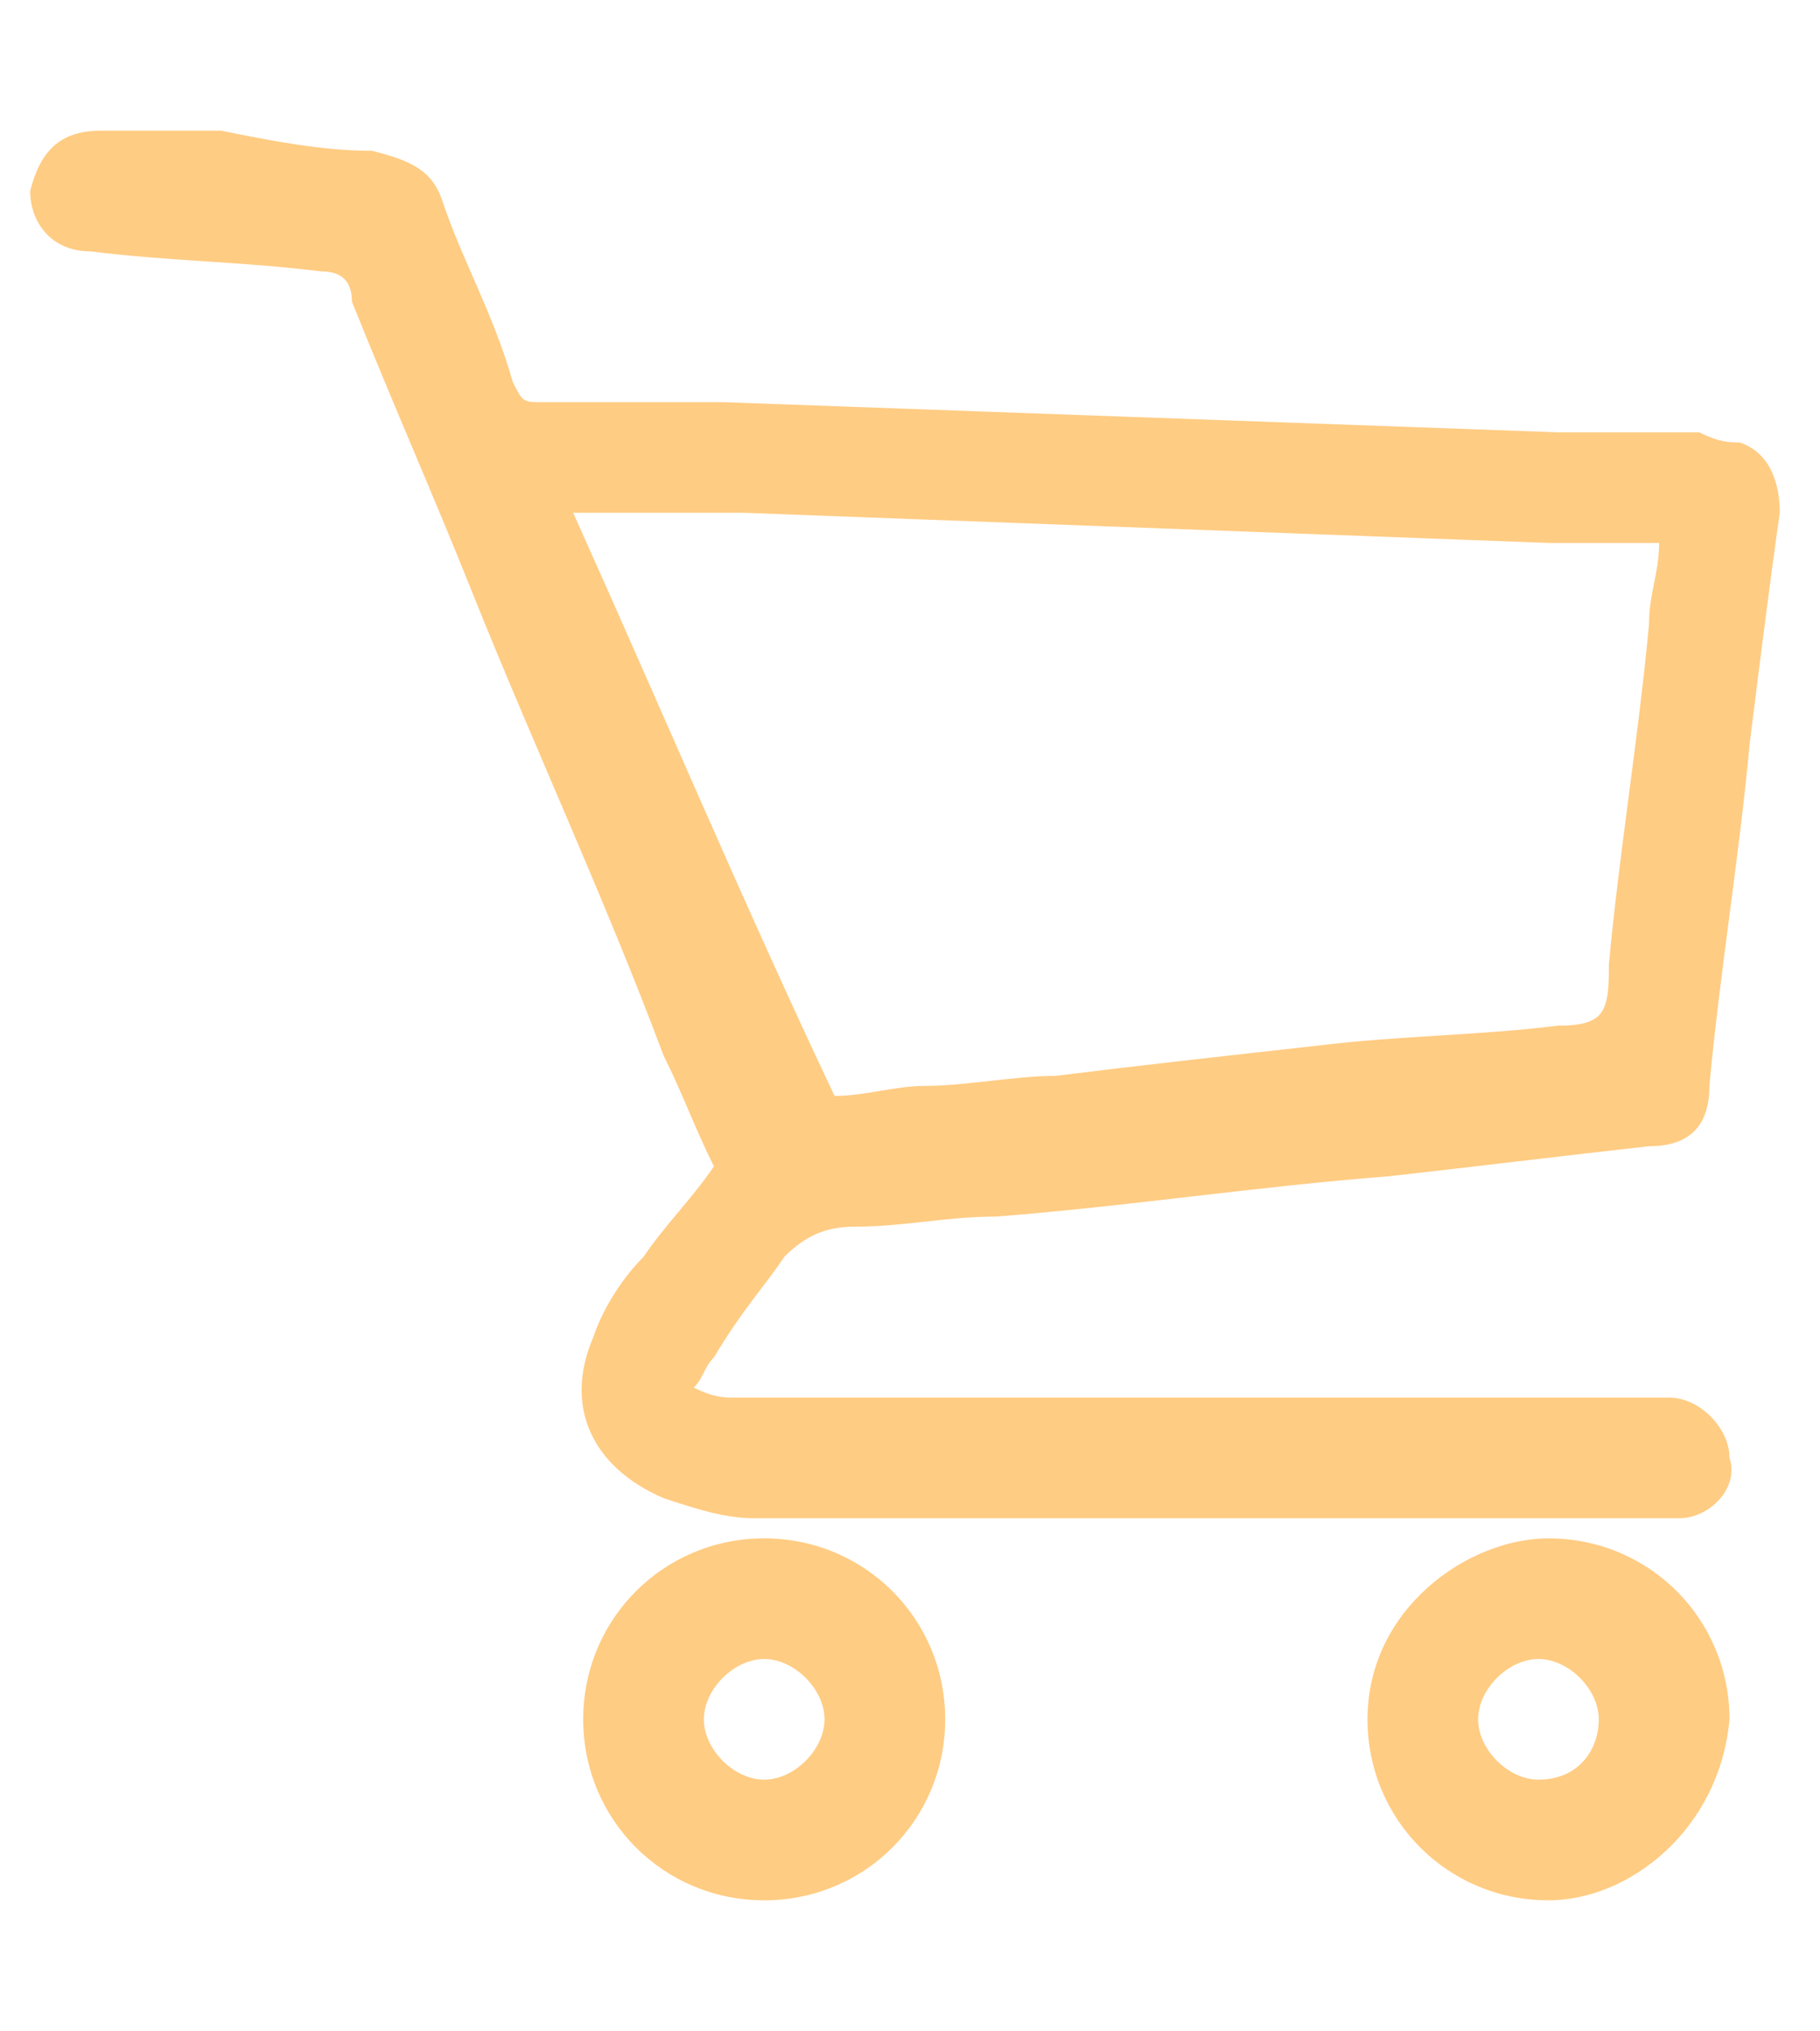
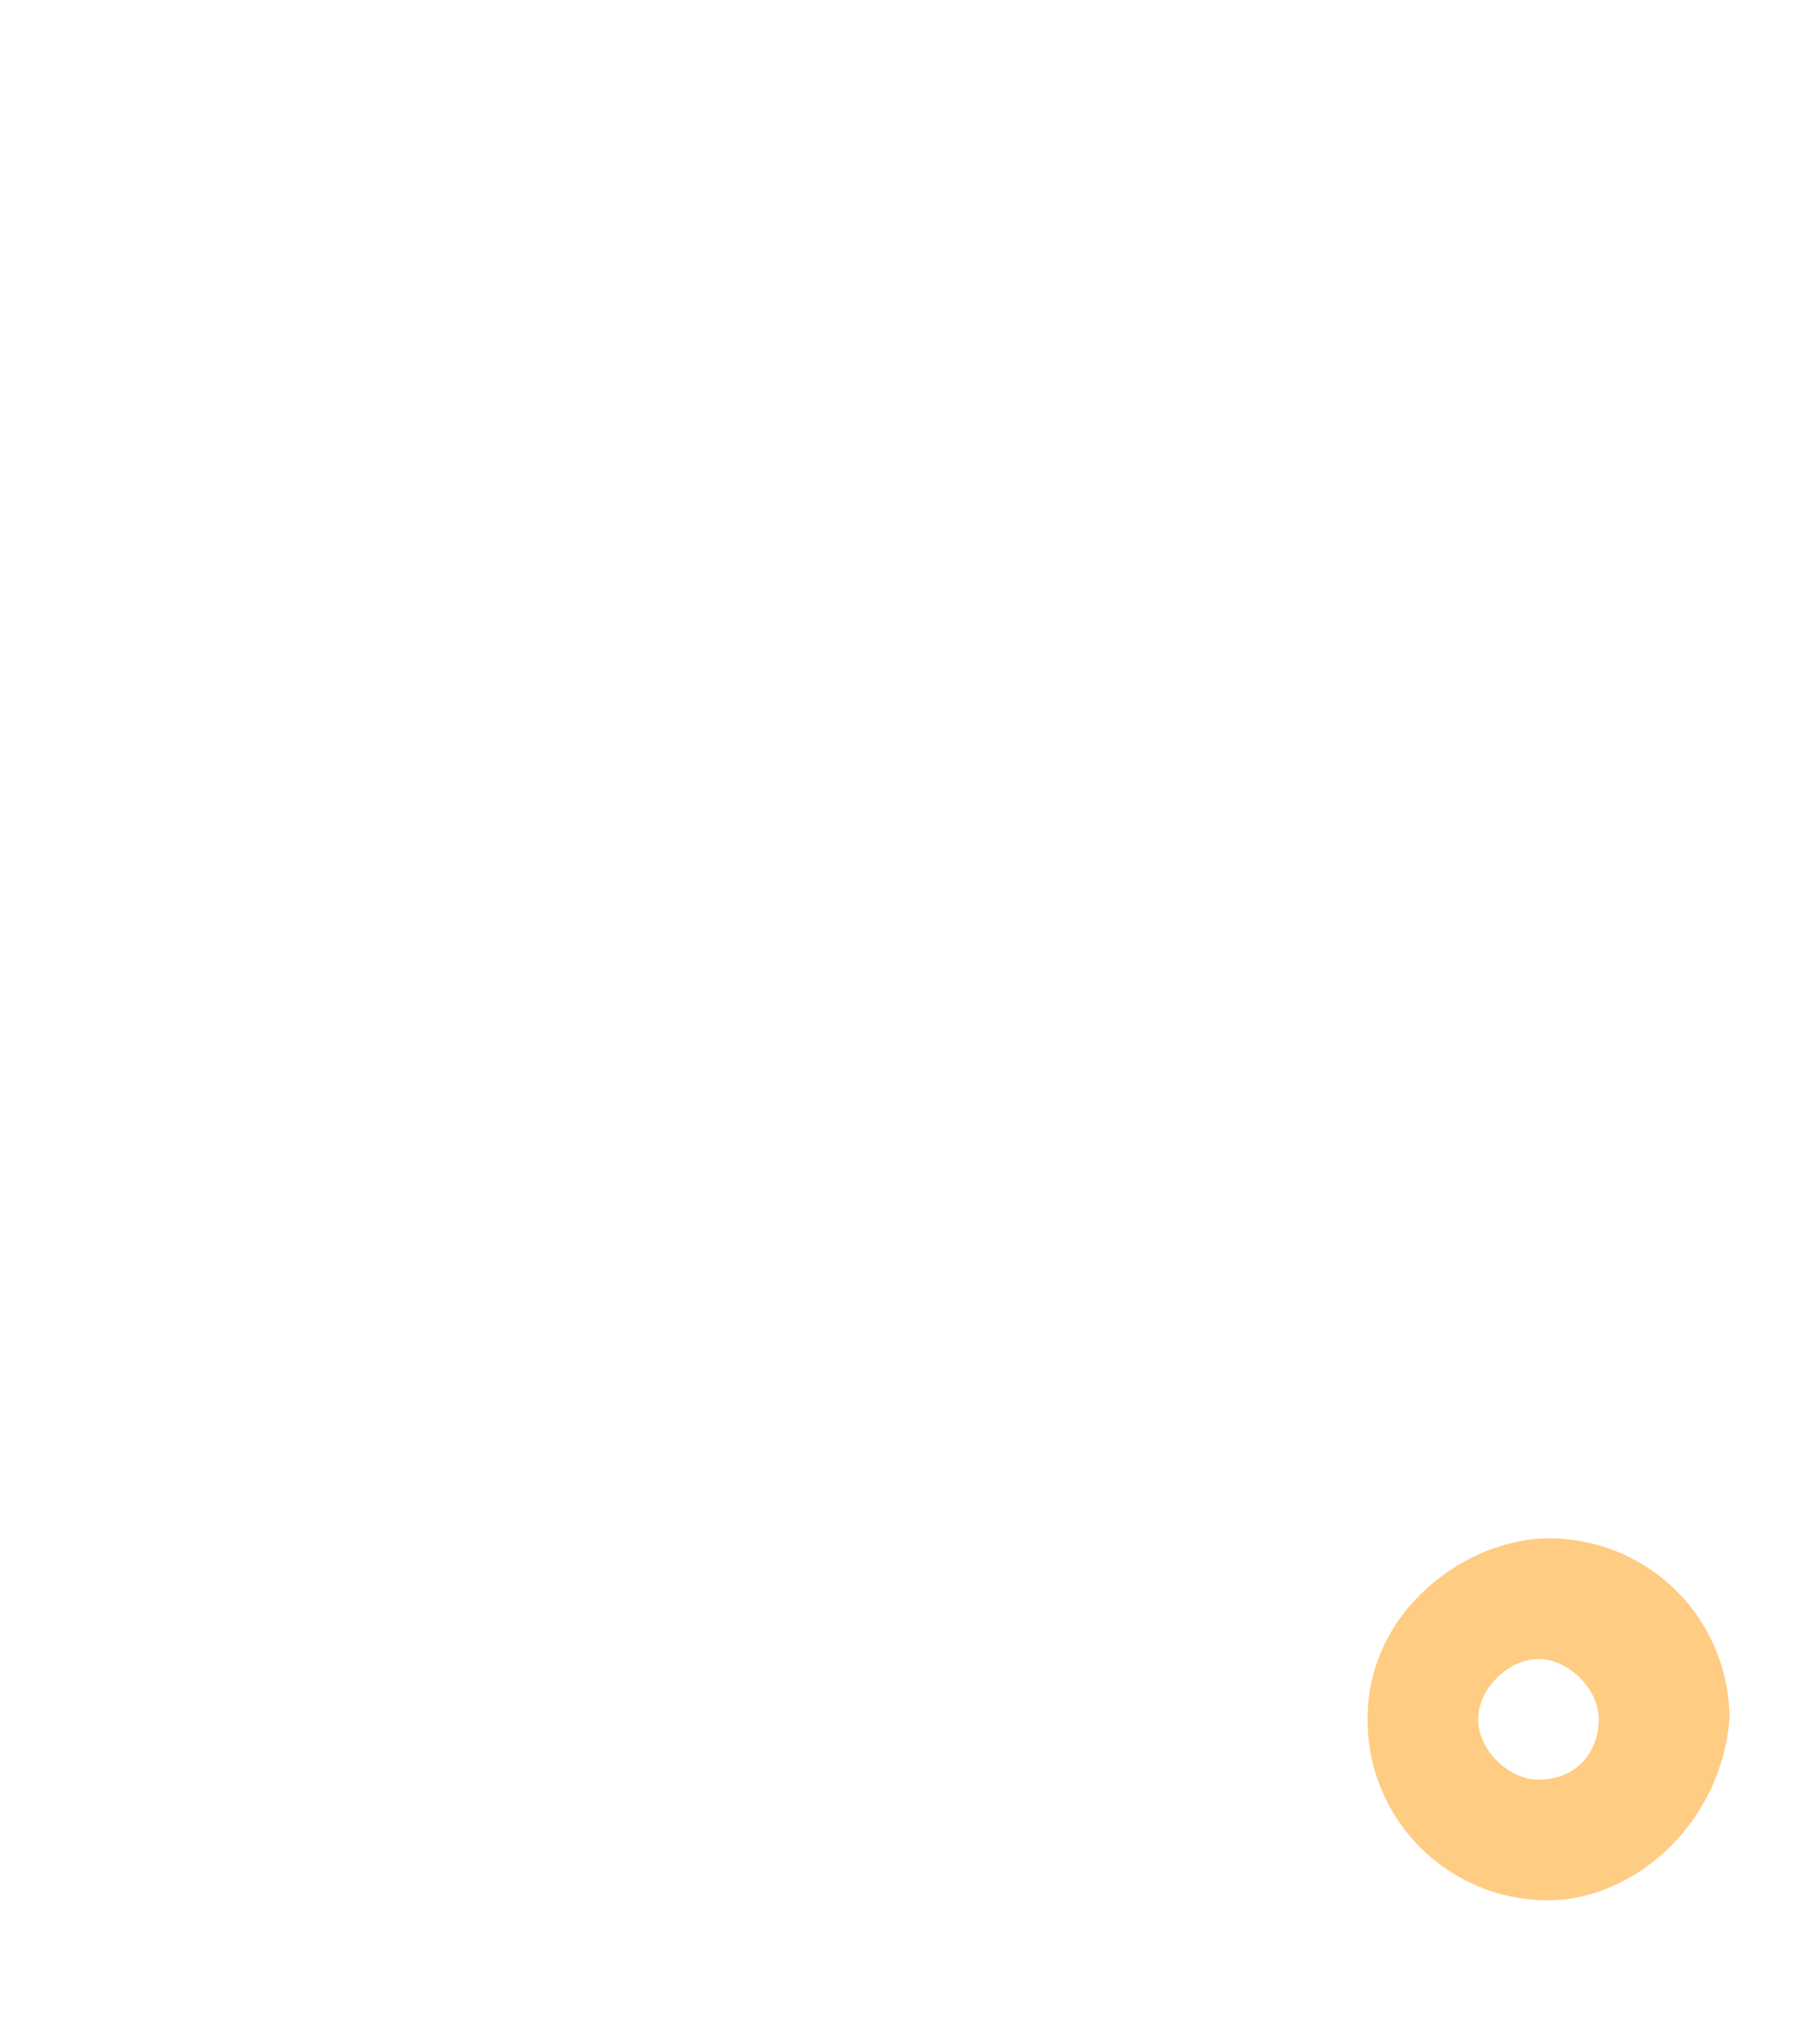
<svg xmlns="http://www.w3.org/2000/svg" version="1.1" x="0px" y="0px" viewBox="0 0 18.1 20.2" style="enable-background:new 0 0 18.1 20.2;" xml:space="preserve">
  <style type="text/css">
	.st0{display:none;}
	.st1{display:none;opacity:0.1;enable-background:new    ;}
	.st2{display:inline;}
	.st3{fill:#FF0000;}
	.st4{fill:#EAEAEA;}
	.st5{opacity:0;fill:none;stroke:#2F7BB5;stroke-miterlimit:10;}
	.st6{opacity:0;}
	.st7{fill:#FFFFFF;stroke:#2F7BB5;stroke-miterlimit:10;}
	.st8{fill:#98CC66;}
	.st9{fill:#5B4627;}
	.st10{fill:#5FCEE0;}
	.st11{fill:#869EEA;}
	.st12{fill:#EF487C;}
	.st13{fill:#635DDB;}
	.st14{fill:#28A35F;}
	.st15{fill:#62AFE8;}
	.st16{fill:#25BAB6;}
	.st17{fill:#EA734E;}
	.st18{fill:#EFA937;}
	.st19{fill:#B494DD;}
	.st20{fill:#E581EF;}
	.st21{fill:#4F80ED;}
	.st22{fill:url(#SVGID_1_);}
	.st23{fill:url(#SVGID_2_);}
	.st24{fill:none;stroke:#2F7BB5;stroke-miterlimit:10;}
	.st25{fill-rule:evenodd;clip-rule:evenodd;fill:#FFCC83;}
	.st26{fill-rule:evenodd;clip-rule:evenodd;fill:none;stroke:#2F7BB5;stroke-miterlimit:10;}
	.st27{fill:#848484;}
	.st28{fill:none;stroke:#6A6B6B;stroke-miterlimit:10;}
	.st29{fill:#2F7BB5;}
	.st30{fill:#CEEAF9;}
	.st31{fill:#FFFFFF;}
	.st32{fill:#113148;}
	
		.st33{fill-rule:evenodd;clip-rule:evenodd;fill:none;stroke:#FFFFFF;stroke-linecap:round;stroke-linejoin:round;stroke-miterlimit:10;}
	.st34{fill-rule:evenodd;clip-rule:evenodd;fill:#FFFFFF;}
	.st35{opacity:0.58;fill:#CEEAF9;}
	.st36{fill:#0EA51C;}
	.st37{fill:#FFFFFF;stroke:#0EA51C;stroke-linecap:round;stroke-linejoin:round;stroke-miterlimit:10;}
	.st38{fill:none;stroke:#0EA51C;stroke-width:2;stroke-linecap:round;stroke-linejoin:round;stroke-miterlimit:10;}
	.st39{fill-rule:evenodd;clip-rule:evenodd;fill:#2F7BB5;}
	.st40{fill-rule:evenodd;clip-rule:evenodd;fill:#113148;}
	.st41{fill:none;stroke:#848484;stroke-width:2;stroke-linecap:round;stroke-linejoin:round;stroke-miterlimit:10;}
	.st42{fill:none;stroke:#113148;stroke-width:2;stroke-linecap:round;stroke-linejoin:round;stroke-miterlimit:10;}
	.st43{fill:url(#SVGID_19_);}
	.st44{fill:url(#SVGID_20_);}
	.st45{fill:url(#SVGID_21_);}
	.st46{fill:url(#SVGID_22_);}
	.st47{fill:url(#SVGID_23_);}
	.st48{fill:url(#SVGID_24_);}
	.st49{fill:url(#SVGID_25_);}
	.st50{fill:url(#SVGID_26_);}
	.st51{fill:url(#SVGID_27_);}
	.st52{fill:url(#SVGID_28_);}
	.st53{fill:url(#SVGID_29_);}
	.st54{fill:url(#SVGID_30_);}
	.st55{fill:url(#SVGID_31_);}
	.st56{fill:url(#SVGID_32_);}
	.st57{fill:none;stroke:#848484;stroke-linecap:round;stroke-linejoin:round;stroke-miterlimit:10;}
	.st58{fill:#CEEAF9;stroke:#113148;stroke-linecap:round;stroke-linejoin:round;stroke-miterlimit:10;}
	.st59{fill-rule:evenodd;clip-rule:evenodd;fill:url(#SVGID_33_);}
	.st60{fill-rule:evenodd;clip-rule:evenodd;fill:#FFFFFF;stroke:#2F7BB5;stroke-miterlimit:10;}
	.st61{fill:url(#SVGID_34_);}
	.st62{opacity:0.4;}
	.st63{fill:#BACAD4;}
	.st64{fill:#638192;}
	.st65{fill:#2A4453;}
	.st66{fill:#003665;}
	.st67{fill:#FFFAD9;}
	.st68{fill:#FF6D6D;}
	.st69{fill:#00C1BC;}
	.st70{fill:none;stroke:#FFFFFF;stroke-linecap:round;stroke-linejoin:round;stroke-miterlimit:10;}
	
		.st71{opacity:0;fill-rule:evenodd;clip-rule:evenodd;fill:none;stroke:#FFCC83;stroke-linecap:round;stroke-linejoin:round;stroke-miterlimit:10;}
	.st72{fill:#FFCC83;}
	.st73{fill:none;stroke:#CEEAF9;stroke-miterlimit:10;}
	.st74{fill:#6A6B6B;}
	.st75{fill:none;stroke:#FFFFFF;stroke-miterlimit:10;}
	.st76{fill:none;stroke:#CEEAF9;stroke-width:1.6;stroke-miterlimit:10;}
	.st77{fill-rule:evenodd;clip-rule:evenodd;fill:url(#SVGID_35_);}
	.st78{fill-rule:evenodd;clip-rule:evenodd;fill:url(#SVGID_36_);}
	.st79{fill-rule:evenodd;clip-rule:evenodd;fill:url(#SVGID_37_);}
	.st80{fill:url(#SVGID_38_);}
	.st81{opacity:0.1;}
	.st82{opacity:0.1;fill:url(#SVGID_39_);}
	.st83{opacity:0;fill-opacity:0;}
	.st84{opacity:1.612903e-02;fill-opacity:3.225806e-02;}
	.st85{opacity:3.225806e-02;fill-opacity:6.451613e-02;}
	.st86{opacity:4.838710e-02;fill-opacity:9.677419e-02;}
	.st87{opacity:6.451613e-02;fill-opacity:0.129;}
	.st88{opacity:8.064516e-02;fill-opacity:0.161;}
	.st89{opacity:9.677419e-02;fill-opacity:0.194;}
	.st90{opacity:0.113;fill-opacity:0.226;}
	.st91{opacity:0.129;fill-opacity:0.258;}
	.st92{opacity:0.145;fill-opacity:0.29;}
	.st93{opacity:0.161;fill-opacity:0.323;}
	.st94{opacity:0.177;fill-opacity:0.355;}
	.st95{opacity:0.194;fill-opacity:0.387;}
	.st96{opacity:0.21;fill-opacity:0.419;}
	.st97{opacity:0.226;fill-opacity:0.452;}
	.st98{opacity:0.242;fill-opacity:0.484;}
	.st99{opacity:0.258;fill-opacity:0.516;}
	.st100{opacity:0.274;fill-opacity:0.548;}
	.st101{opacity:0.29;fill-opacity:0.581;}
	.st102{opacity:0.306;fill-opacity:0.613;}
	.st103{opacity:0.323;fill-opacity:0.645;}
	.st104{opacity:0.339;fill-opacity:0.677;}
	.st105{opacity:0.355;fill-opacity:0.71;}
	.st106{opacity:0.371;fill-opacity:0.742;}
	.st107{opacity:0.387;fill-opacity:0.774;}
	.st108{opacity:0.403;fill-opacity:0.806;}
	.st109{opacity:0.419;fill-opacity:0.839;}
	.st110{opacity:0.435;fill-opacity:0.871;}
	.st111{opacity:0.452;fill-opacity:0.903;}
	.st112{opacity:0.468;fill-opacity:0.935;}
	.st113{opacity:0.484;fill-opacity:0.968;}
	.st114{opacity:0.5;}
	.st115{fill:url(#SVGID_40_);}
	.st116{opacity:3.225800e-02;}
	.st117{opacity:6.451600e-02;}
	.st118{opacity:9.677400e-02;}
	.st119{opacity:0.129;}
	.st120{opacity:0.161;}
	.st121{opacity:0.194;}
	.st122{opacity:0.226;}
	.st123{opacity:0.258;}
	.st124{opacity:0.29;}
	.st125{opacity:0.323;}
	.st126{opacity:0.355;}
	.st127{opacity:0.387;}
	.st128{opacity:0.419;}
	.st129{opacity:0.452;}
	.st130{opacity:0.484;}
	.st131{opacity:0.516;}
	.st132{opacity:0.548;}
	.st133{opacity:0.581;}
	.st134{opacity:0.613;}
	.st135{opacity:0.645;}
	.st136{opacity:0.677;}
	.st137{opacity:0.71;}
	.st138{opacity:0.742;}
	.st139{opacity:0.774;}
	.st140{opacity:0.806;}
	.st141{opacity:0.839;}
	.st142{opacity:0.871;}
	.st143{opacity:0.903;}
	.st144{opacity:0.935;}
	.st145{opacity:0.968;}
	.st146{fill:url(#SVGID_41_);}
	.st147{opacity:0.1;fill:url(#SVGID_42_);}
	.st148{fill:url(#SVGID_43_);}
	.st149{fill:url(#SVGID_44_);}
	.st150{fill:url(#SVGID_45_);}
	.st151{fill:#F5F5F3;}
	.st152{fill-rule:evenodd;clip-rule:evenodd;fill:url(#SVGID_46_);}
	.st153{fill-rule:evenodd;clip-rule:evenodd;fill:#ECECEC;}
	.st154{fill-rule:evenodd;clip-rule:evenodd;fill:none;stroke:#000000;stroke-width:1.417;stroke-miterlimit:22.926;}
	.st155{fill:#3097D6;}
	.st156{clip-path:url(#SVGID_48_);}
	.st157{clip-path:url(#SVGID_50_);fill:#4D535C;}
	.st158{clip-path:url(#SVGID_52_);}
	.st159{clip-path:url(#SVGID_54_);fill:#4D535C;}
	.st160{clip-path:url(#SVGID_56_);}
	.st161{clip-path:url(#SVGID_58_);fill:#4D535C;}
	.st162{clip-path:url(#SVGID_60_);}
	.st163{clip-path:url(#SVGID_62_);fill:#4D535C;}
	.st164{clip-path:url(#SVGID_64_);}
	.st165{clip-path:url(#SVGID_66_);fill:#4D535C;}
	.st166{clip-path:url(#SVGID_68_);}
	.st167{clip-path:url(#SVGID_70_);fill:#4D535C;}
	.st168{clip-path:url(#SVGID_72_);}
	.st169{clip-path:url(#SVGID_74_);fill:#4D535C;}
	.st170{clip-path:url(#SVGID_76_);}
	.st171{clip-path:url(#SVGID_78_);fill:#4D535C;}
	.st172{clip-path:url(#SVGID_80_);}
	.st173{clip-path:url(#SVGID_82_);fill:#4D535C;}
	.st174{clip-path:url(#SVGID_84_);}
	.st175{clip-path:url(#SVGID_86_);fill:#4D535C;}
	.st176{clip-path:url(#SVGID_88_);}
	.st177{clip-path:url(#SVGID_90_);fill:#4D535C;}
	.st178{clip-path:url(#SVGID_92_);}
	.st179{clip-path:url(#SVGID_94_);fill:#4D535C;}
	.st180{clip-path:url(#SVGID_96_);}
	.st181{clip-path:url(#SVGID_98_);fill:#4D535C;}
	.st182{clip-path:url(#SVGID_100_);}
	.st183{clip-path:url(#SVGID_102_);fill:#4D535C;}
	.st184{clip-path:url(#SVGID_104_);}
	.st185{clip-path:url(#SVGID_106_);fill:#4D535C;}
	.st186{fill:#333333;}
	.st187{fill:#F9BA48;}
	.st188{fill-rule:evenodd;clip-rule:evenodd;fill:#CEEAF9;}
	.st189{fill-rule:evenodd;clip-rule:evenodd;fill:#30383B;}
	.st190{fill:#2F7BB5;stroke:#2F7BB5;stroke-linecap:round;stroke-linejoin:round;stroke-miterlimit:10;}
	
		.st191{fill-rule:evenodd;clip-rule:evenodd;fill:none;stroke:#2F7BB5;stroke-width:2;stroke-linecap:round;stroke-linejoin:round;stroke-miterlimit:10;}
	.st192{opacity:0.55;}
	.st193{fill:#D89A2E;}
	.st194{fill:#5DE2AF;}
	.st195{fill:#82B5DB;}
	.st196{fill:#C4C4C4;}
	.st197{fill:#DBD005;}
	.st198{fill:none;stroke:#2F7BB5;stroke-width:3.5;stroke-linecap:round;stroke-linejoin:round;stroke-miterlimit:10;}
	.st199{fill:#474F59;}
	.st200{fill-rule:evenodd;clip-rule:evenodd;fill:url(#SVGID_107_);}
	.st201{fill:url(#SVGID_108_);}
	.st202{opacity:0.55;fill:#FFFFFF;}
	.st203{opacity:0.55;fill-rule:evenodd;clip-rule:evenodd;fill:#FFFFFF;}
	.st204{opacity:0.33;fill:#FFFFFF;}
	.st205{opacity:0.57;fill:#FFFFFF;}
	.st206{opacity:0.5;fill:#FFFFFF;}
	.st207{opacity:0.33;}
	.st208{fill:none;stroke:#2F7BB5;stroke-width:3;stroke-linecap:round;stroke-linejoin:round;stroke-miterlimit:10;}
	.st209{fill:none;stroke:#FFFFFF;stroke-width:3.3;stroke-linecap:round;stroke-linejoin:round;stroke-miterlimit:10;}
	.st210{fill:#FFFFFF;stroke:#FFFFFF;stroke-miterlimit:10;}
	.st211{fill:none;stroke:#FFFFFF;stroke-width:3;stroke-linecap:round;stroke-linejoin:round;stroke-miterlimit:10;}
	.st212{opacity:0.45;}
	.st213{fill:#FFFFFF;stroke:#023A63;stroke-miterlimit:10;}
	.st214{fill-rule:evenodd;clip-rule:evenodd;fill:#CFE9F8;}
	.st215{fill:#023A63;}
	.st216{fill:#CFE9F8;}
	.st217{fill-rule:evenodd;clip-rule:evenodd;fill:url(#SVGID_109_);}
	.st218{fill:none;stroke:#CC9A56;stroke-miterlimit:10;}
	.st219{opacity:0.58;}
	.st220{fill:none;stroke:#023A63;stroke-width:2;stroke-linecap:round;stroke-linejoin:round;stroke-miterlimit:10;}
	.st221{fill:none;stroke:#023A63;stroke-miterlimit:10;}
	.st222{fill-rule:evenodd;clip-rule:evenodd;fill:url(#SVGID_110_);}
	.st223{fill:url(#SVGID_111_);}
</style>
  <g id="Guides" class="st0">
</g>
  <g id="_x31_2_Col_Grid" class="st1">
</g>
  <g id="Layer_3">
    <g>
-       <path class="st72" d="M7.8,12.5c0.2-0.2,0.4-0.3,0.7-0.3c0.5,0,0.9-0.1,1.4-0.1c1.3-0.1,2.6-0.3,3.9-0.4c0.9-0.1,1.7-0.2,2.6-0.3    c0.4,0,0.6-0.2,0.6-0.6c0.1-1.1,0.3-2.3,0.4-3.4c0.1-0.8,0.2-1.6,0.3-2.3c0-0.3-0.1-0.6-0.4-0.7c-0.1,0-0.2,0-0.4-0.1    c-0.5,0-0.9,0-1.4,0L7.2,4c-0.6,0-1.2,0-1.8,0c-0.2,0-0.2,0-0.3-0.2C4.9,3.1,4.6,2.6,4.4,2C4.3,1.7,4.1,1.6,3.7,1.5    c-0.5,0-1-0.1-1.5-0.2C1.8,1.3,1.4,1.3,1,1.3c-0.4,0-0.6,0.2-0.7,0.6c0,0.3,0.2,0.6,0.6,0.6c0.8,0.1,1.5,0.1,2.3,0.2    c0.2,0,0.3,0.1,0.3,0.3c0.4,1,0.8,1.9,1.2,2.9c0.6,1.5,1.3,3,1.9,4.6c0.2,0.4,0.3,0.7,0.5,1.1c-0.2,0.3-0.5,0.6-0.7,0.9    c-0.2,0.2-0.4,0.5-0.5,0.8c-0.3,0.7,0,1.3,0.7,1.6c0.3,0.1,0.6,0.2,0.9,0.2h9c0.1,0,0.1,0,0.2,0c0.3,0,0.6-0.3,0.5-0.6    c0-0.3-0.3-0.6-0.6-0.6c-0.4,0-0.8,0-1.2,0H7.6c-0.1,0-0.2,0-0.3,0c-0.1,0-0.2,0-0.4-0.1c0.1-0.1,0.1-0.2,0.2-0.3    C7.4,13,7.6,12.8,7.8,12.5z M5.7,5.1c0.6,0,1.1,0,1.7,0l8,0.3c0.4,0,0.7,0,1.1,0c0,0.3-0.1,0.5-0.1,0.8c-0.1,1.1-0.3,2.3-0.4,3.4    c0,0.2,0,0.4-0.1,0.5c-0.1,0.1-0.3,0.1-0.4,0.1c-0.8,0.1-1.6,0.1-2.4,0.2c-0.9,0.1-1.8,0.2-2.6,0.3c-0.4,0-0.9,0.1-1.3,0.1    c-0.3,0-0.6,0.1-0.9,0.1C7.4,9,6.6,7.1,5.7,5.1z" />
-       <path class="st72" d="M7.6,18.9c-1,0-1.8-0.8-1.8-1.8c0-1,0.8-1.8,1.8-1.8c1,0,1.8,0.8,1.8,1.8C9.4,18.1,8.6,18.9,7.6,18.9z     M7.6,17.7c0.3,0,0.6-0.3,0.6-0.6c0-0.3-0.3-0.6-0.6-0.6c-0.3,0-0.6,0.3-0.6,0.6C7,17.4,7.3,17.7,7.6,17.7z" />
      <path class="st72" d="M15.4,18.9c-1,0-1.8-0.8-1.8-1.8c0-1.1,1-1.8,1.8-1.8c1,0,1.8,0.8,1.8,1.8C17.1,18.2,16.2,18.9,15.4,18.9z     M15.9,17.1c0-0.3-0.3-0.6-0.6-0.6c-0.3,0-0.6,0.3-0.6,0.6c0,0.3,0.3,0.6,0.6,0.6C15.7,17.7,15.9,17.4,15.9,17.1z" />
    </g>
  </g>
</svg>